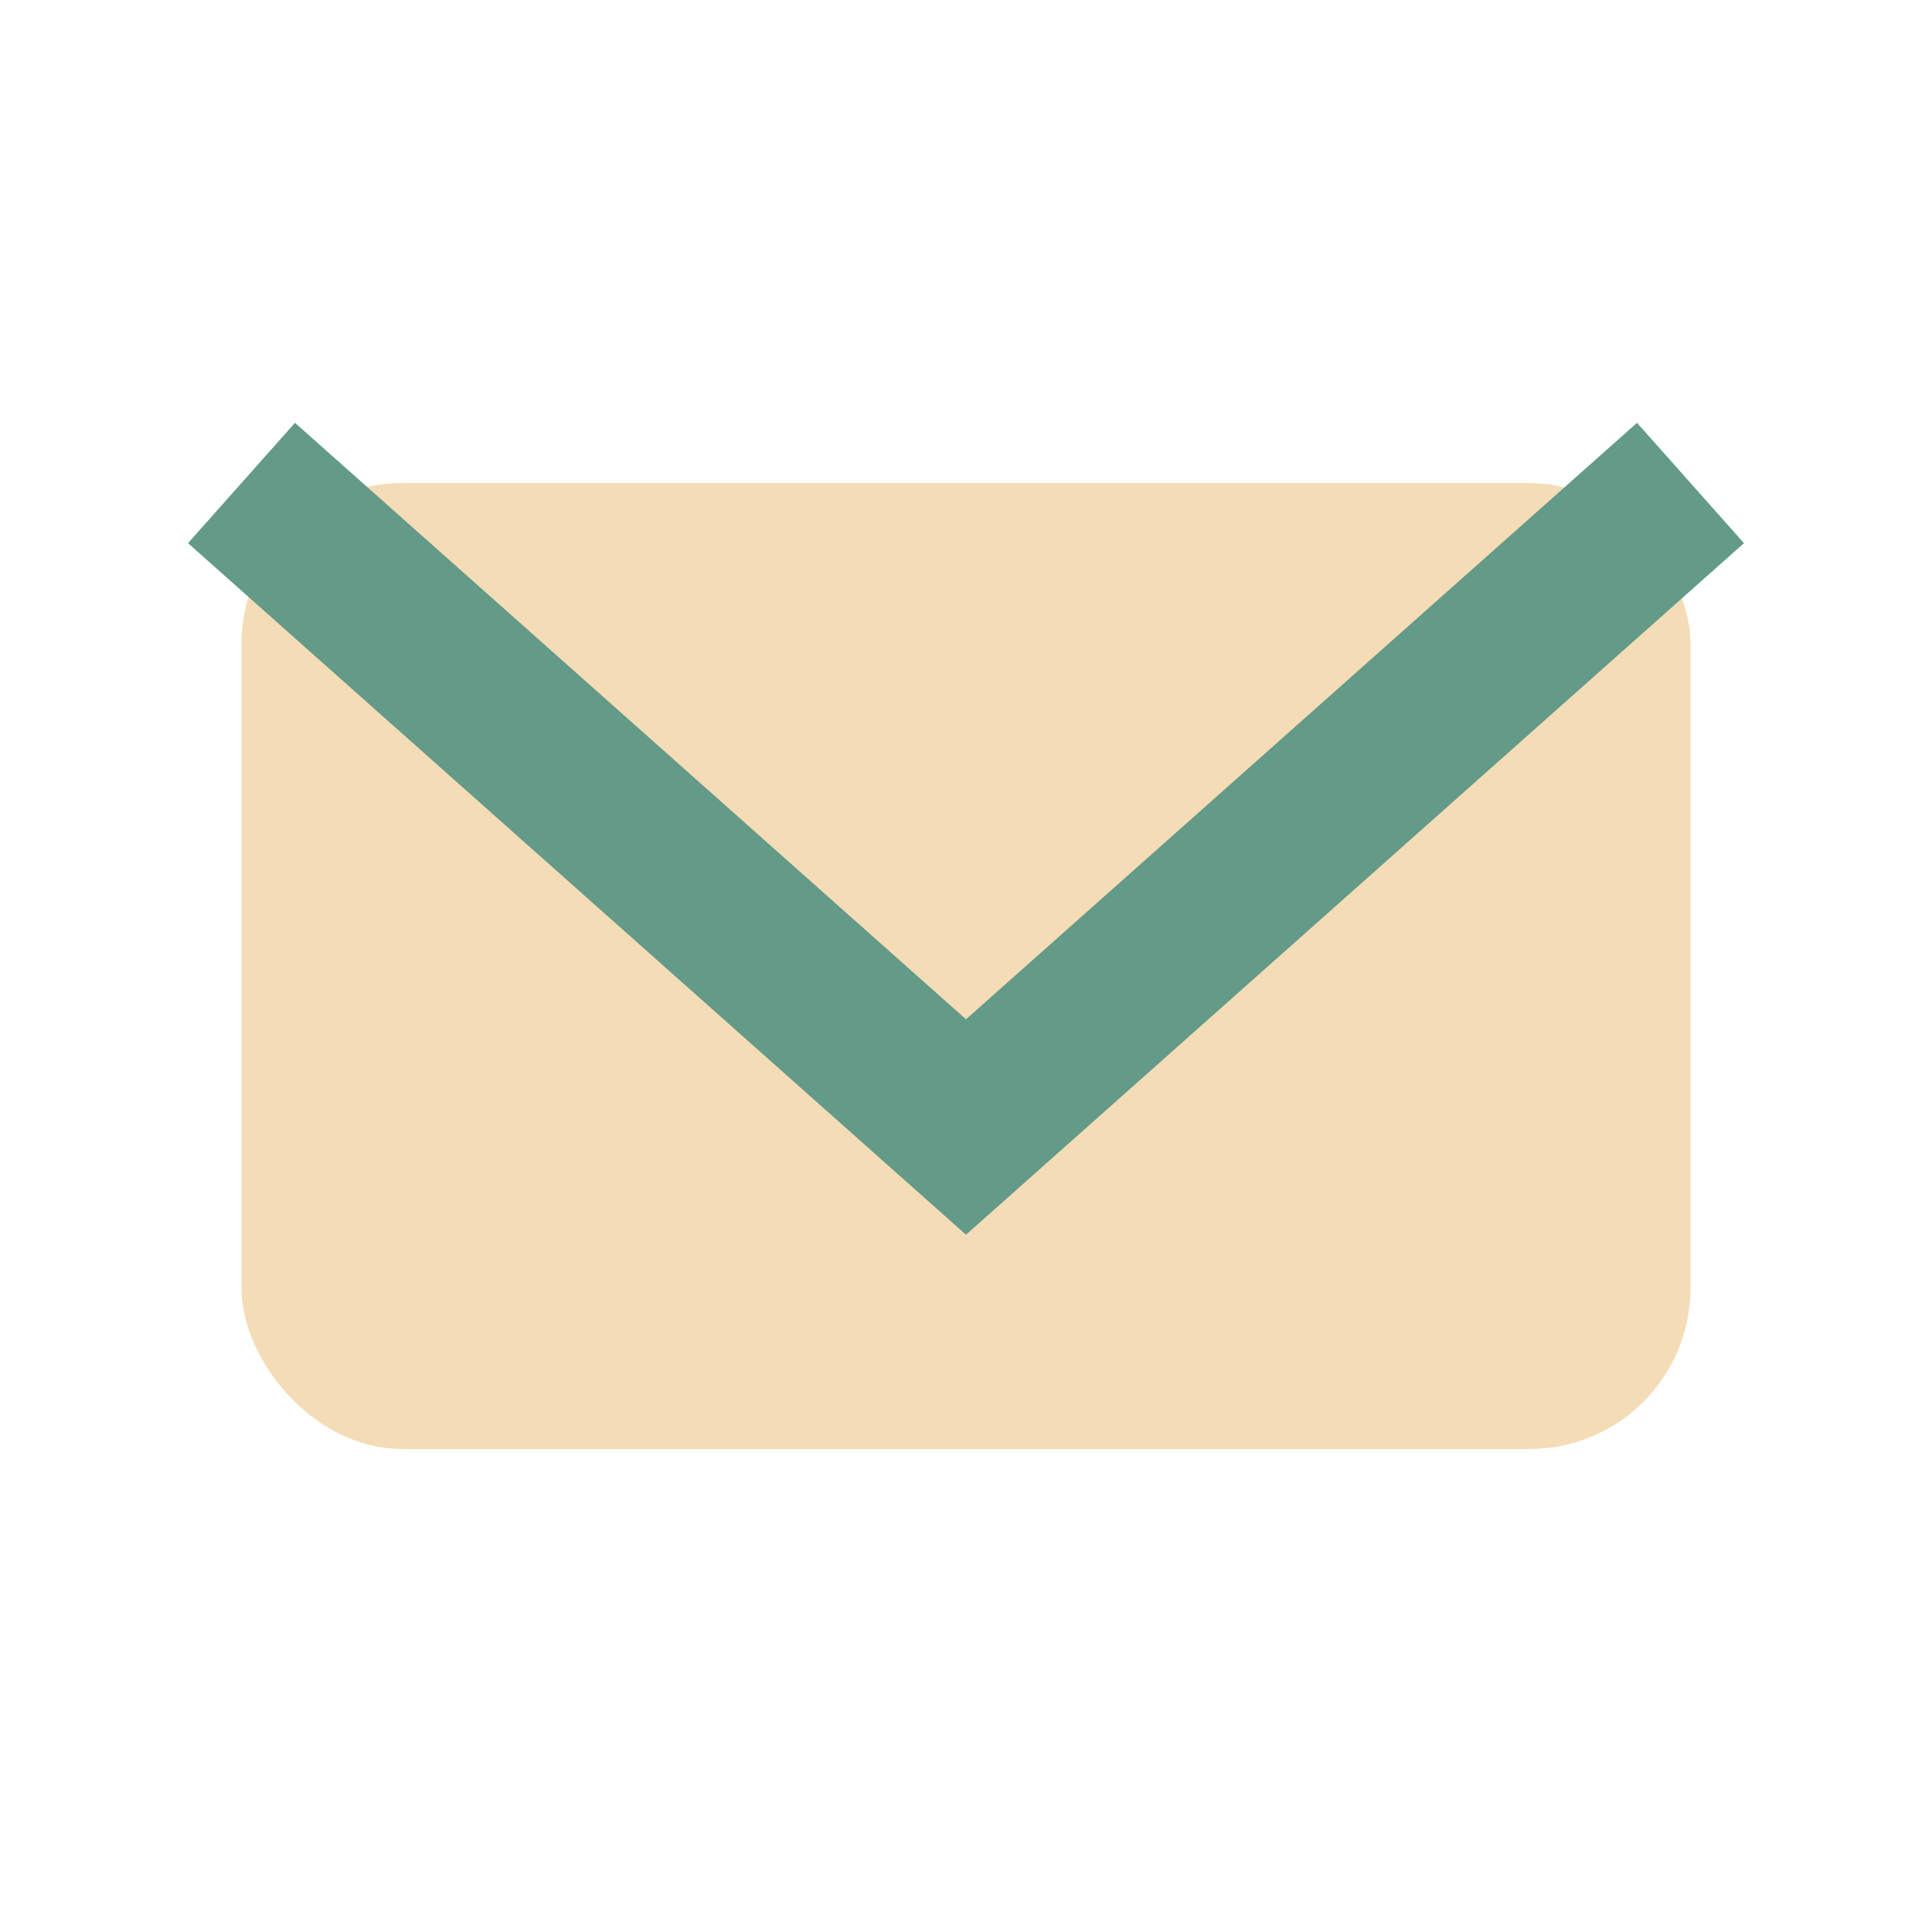
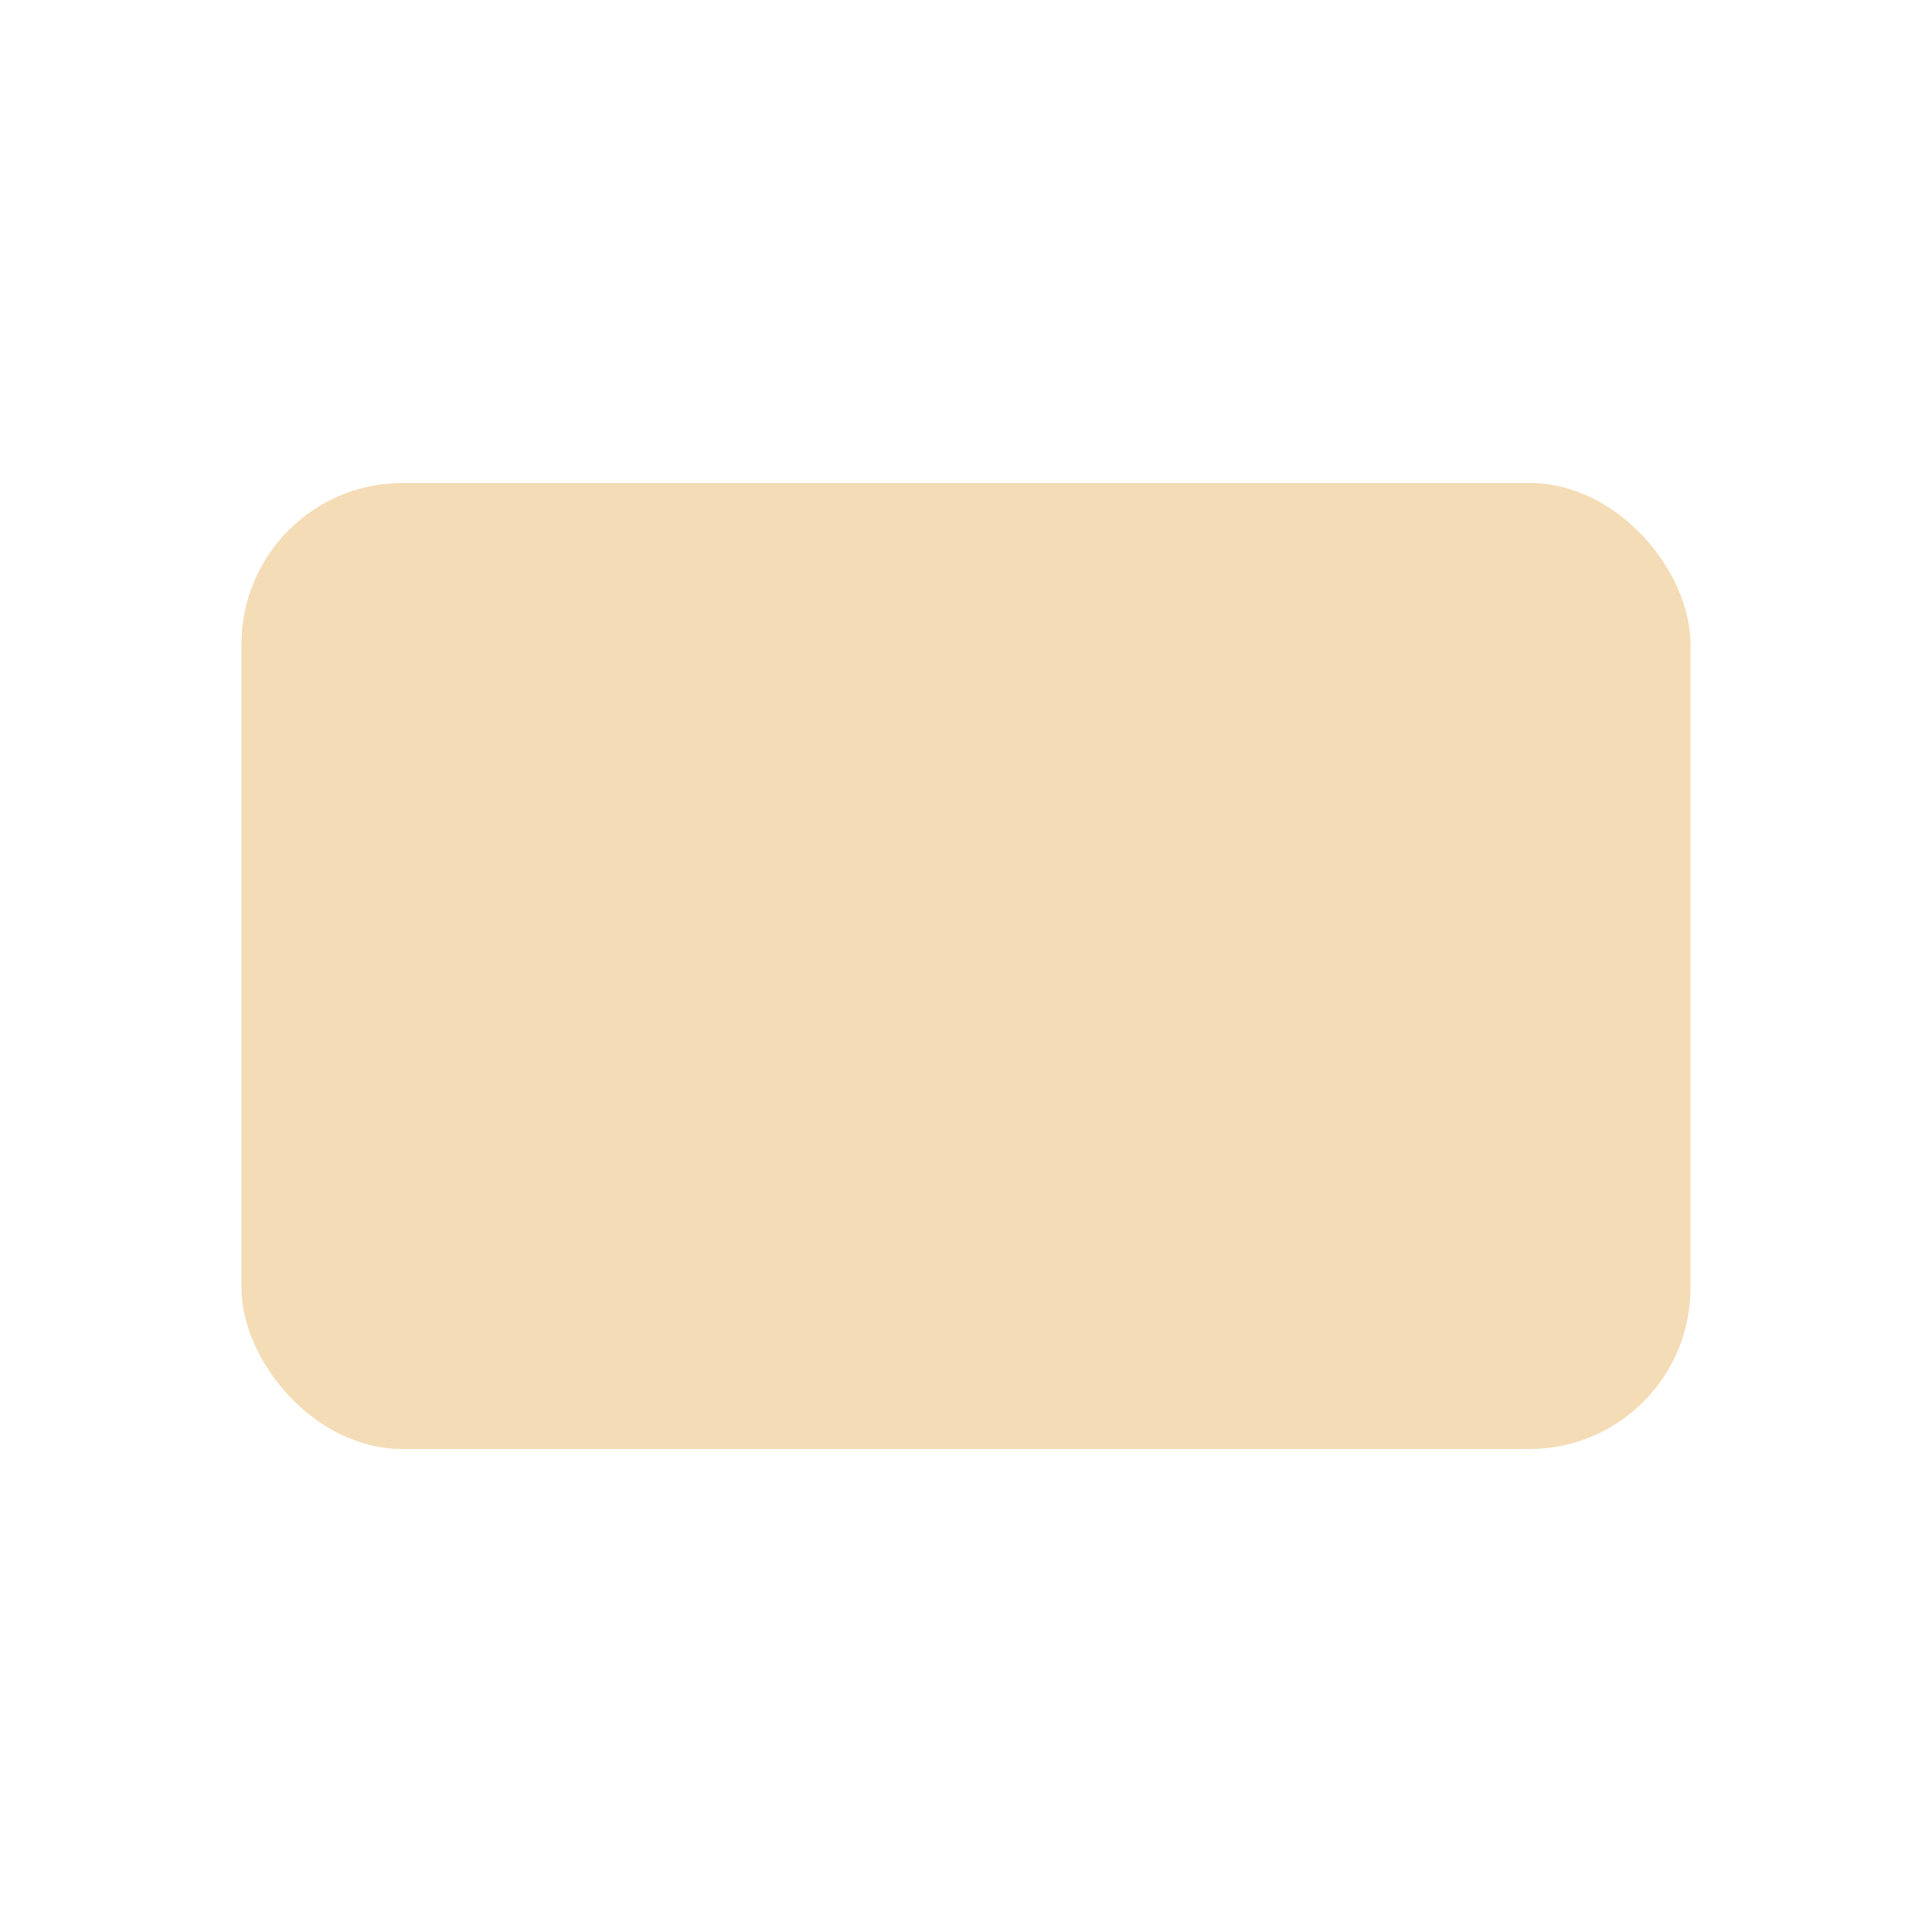
<svg xmlns="http://www.w3.org/2000/svg" width="24" height="24" viewBox="0 0 24 24">
  <rect x="3" y="6" width="18" height="12" rx="2" fill="#F4DCB6" />
-   <path d="M3 6l9 8 9-8" fill="none" stroke="#639A88" stroke-width="2" />
</svg>